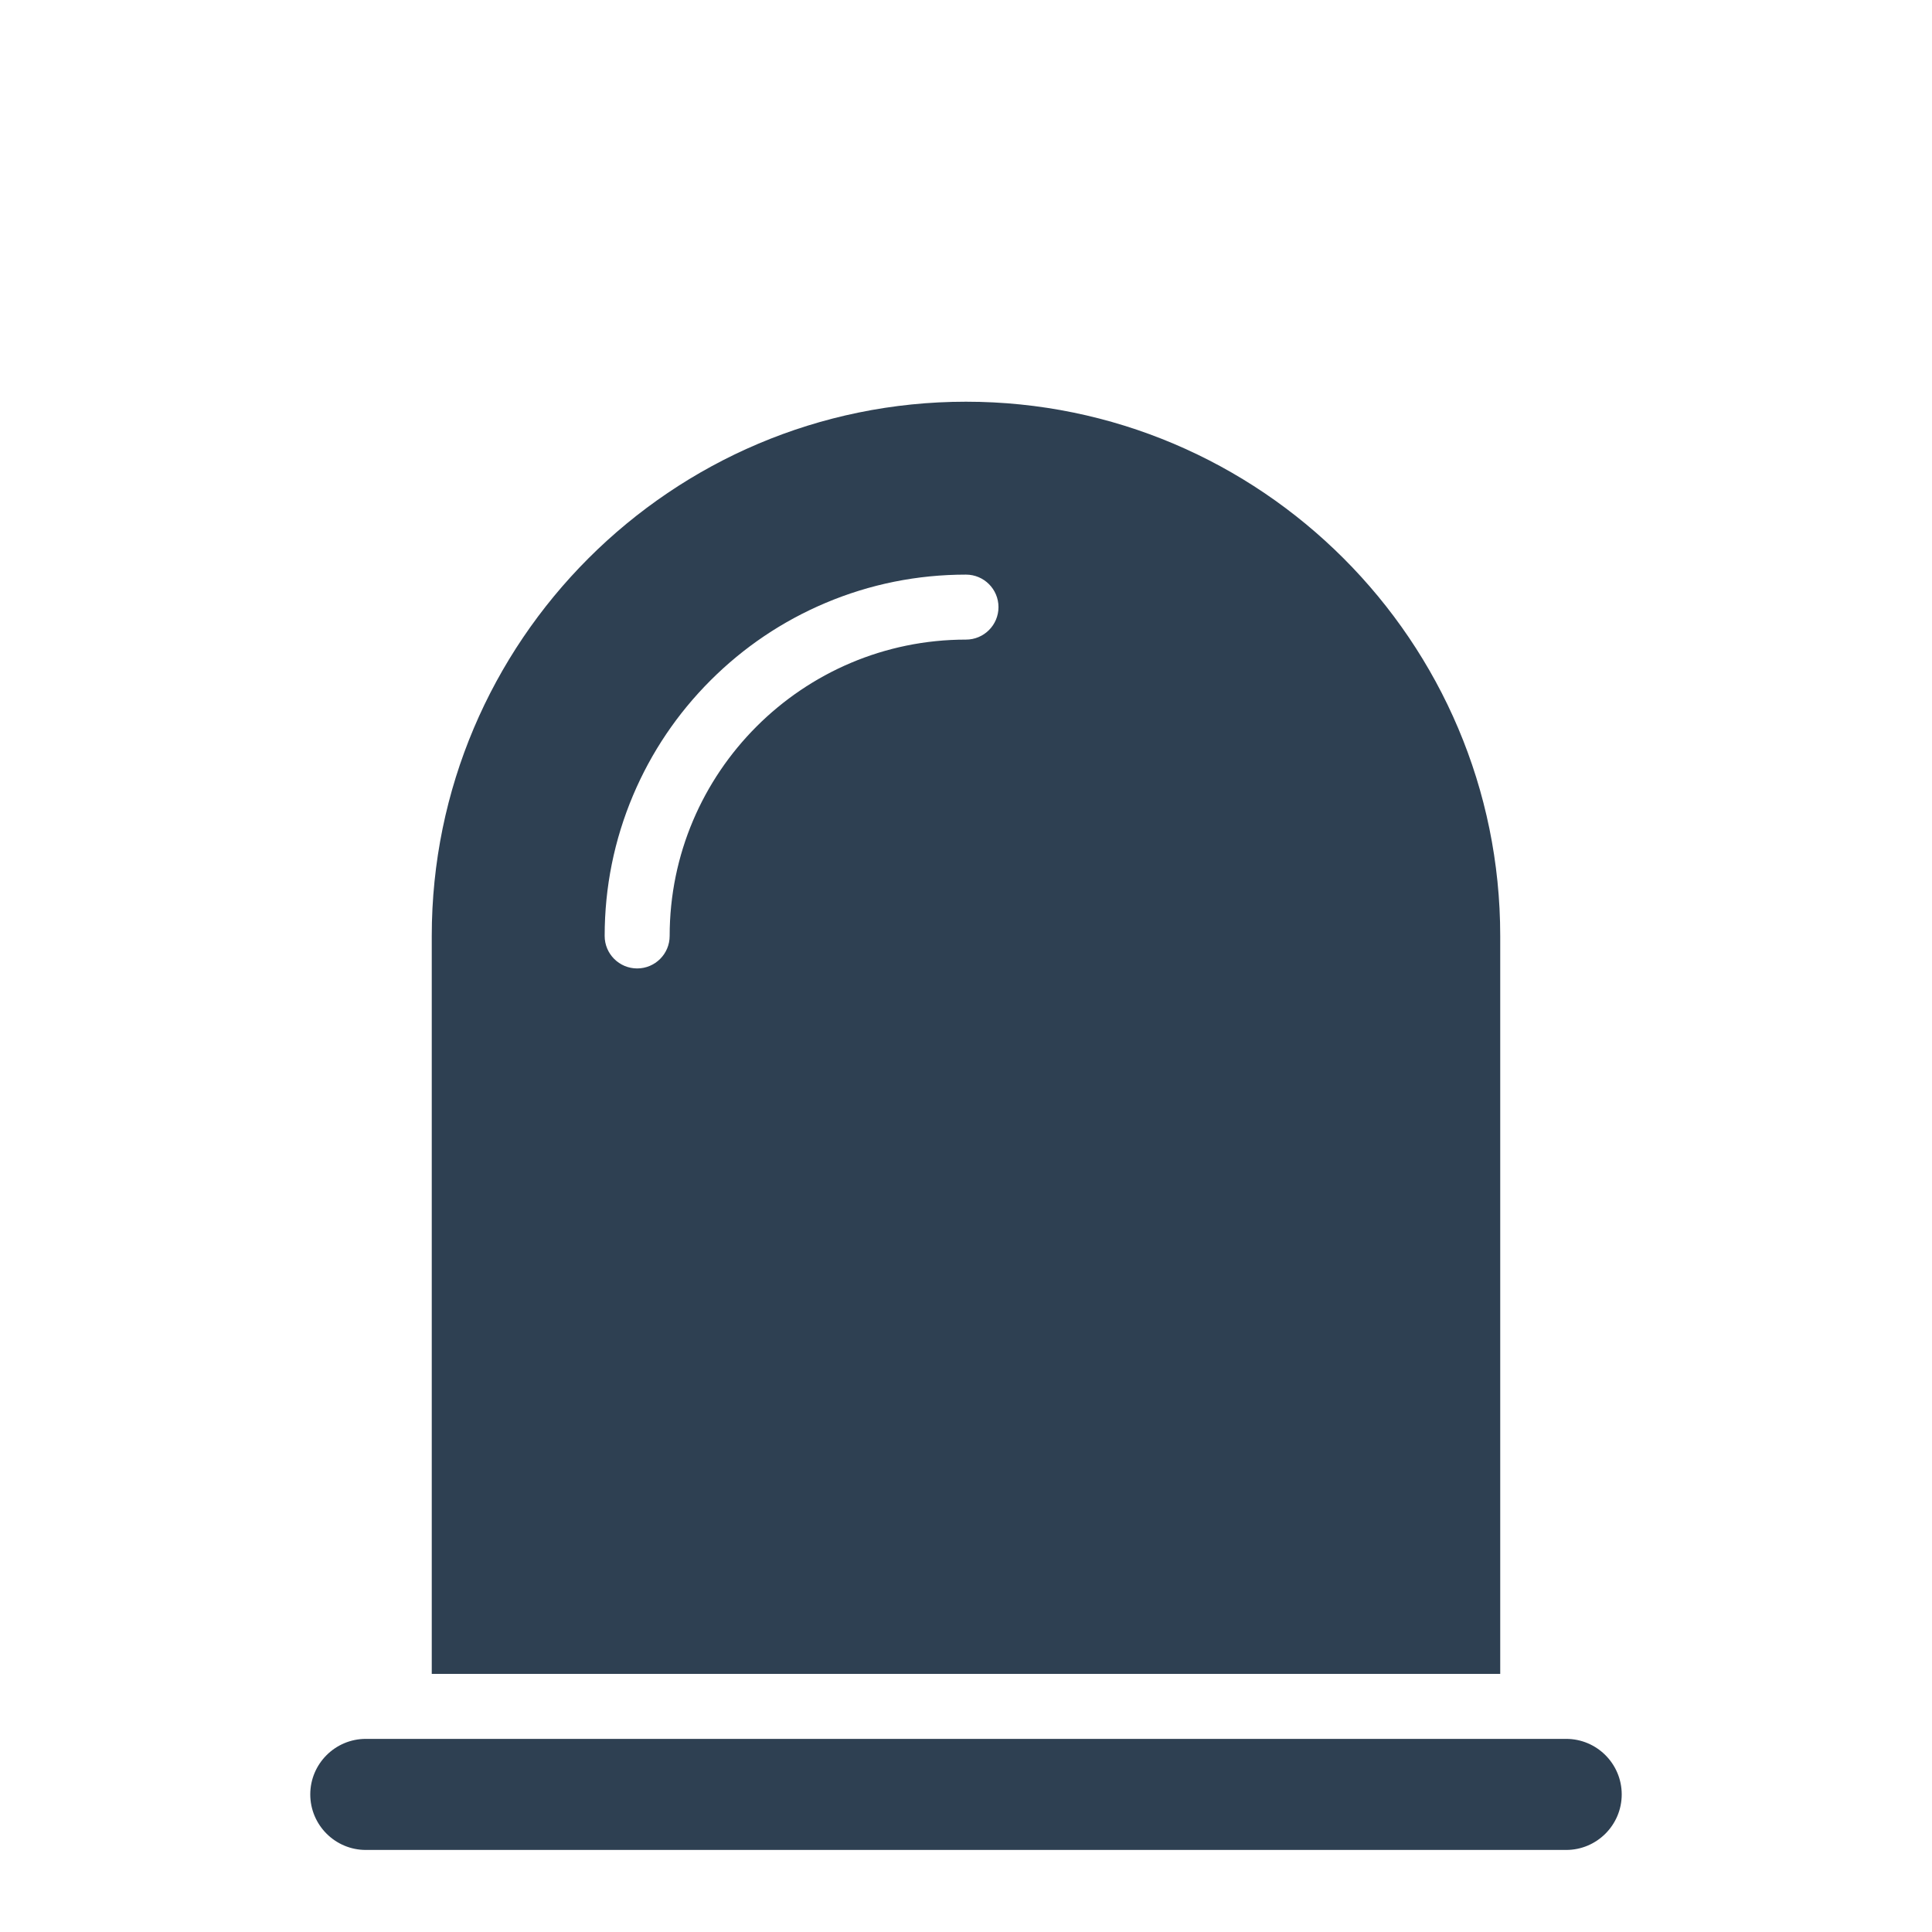
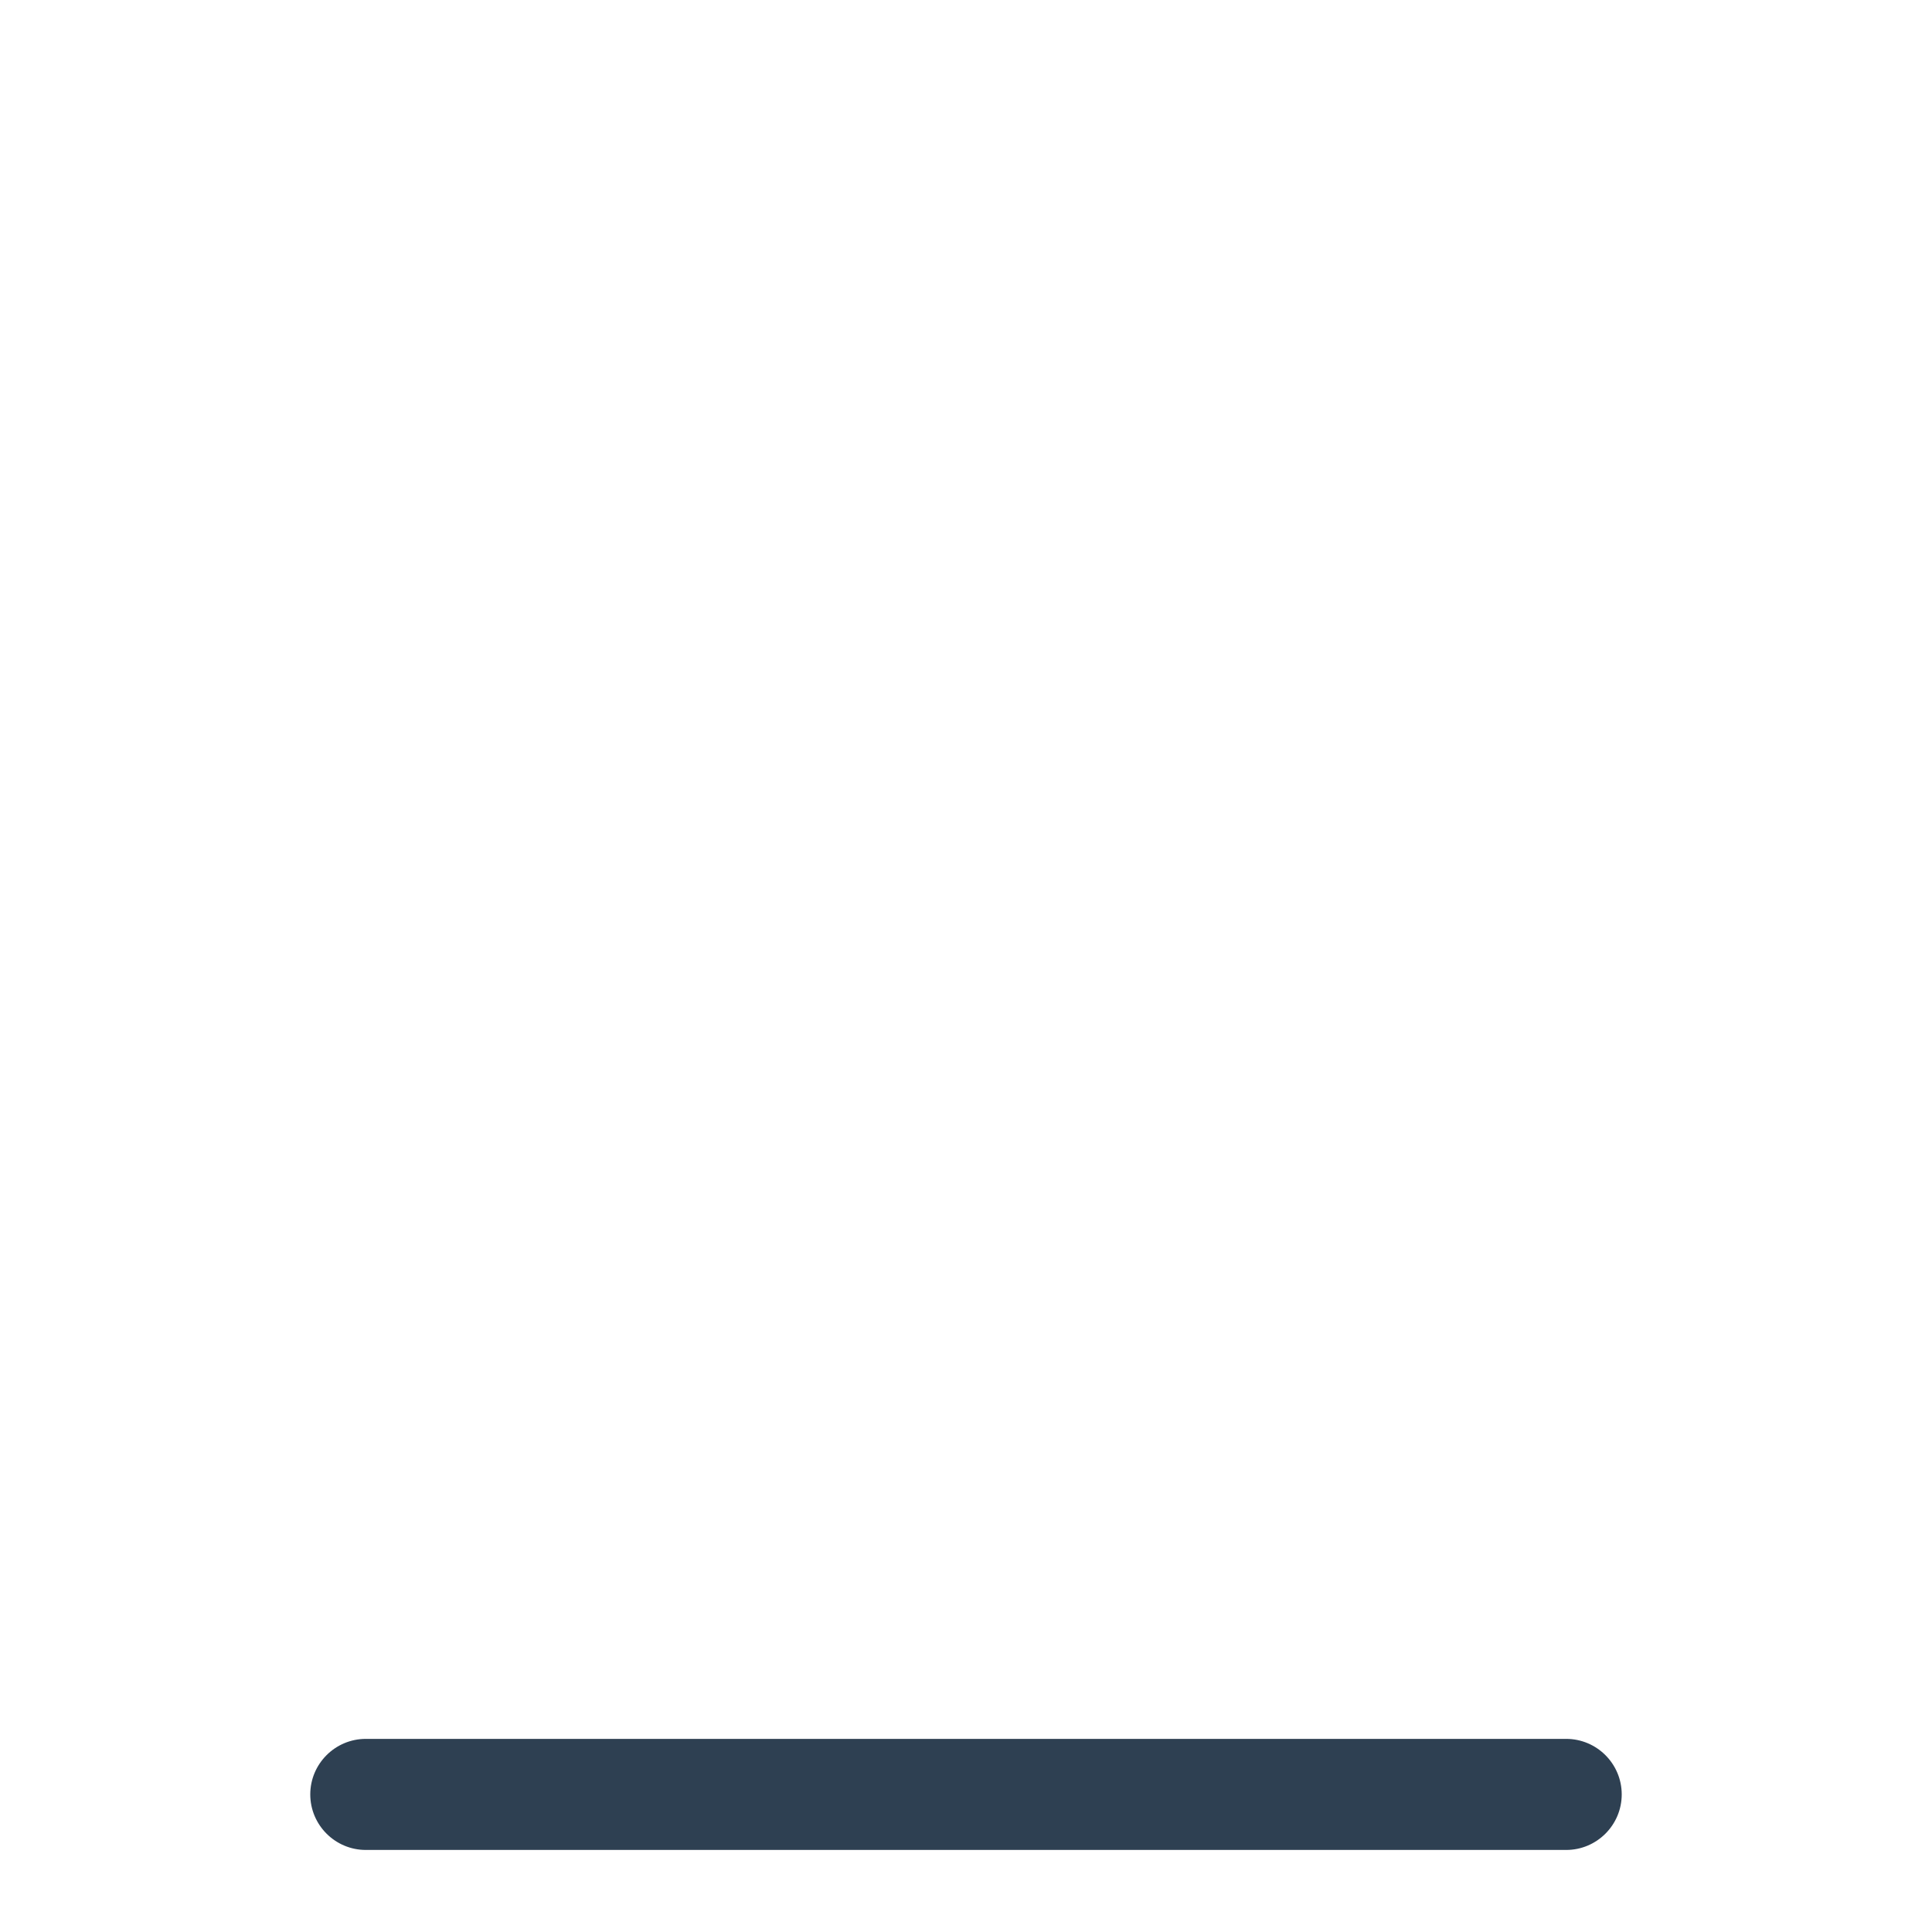
<svg xmlns="http://www.w3.org/2000/svg" width="1080" zoomAndPan="magnify" viewBox="0 0 810 810" height="1080" preserveAspectRatio="xMidYMid meet" version="1.0">
  <defs>
    <clipPath id="9119b89983">
-       <path d="M 181 168.438 L 629 168.438 L 629 702 L 181 702 Z M 181 168.438 " clip-rule="nonzero" />
-     </clipPath>
+       </clipPath>
  </defs>
  <g clip-path="url(#9119b89983)">
-     <path fill="#2e4052" d="M 628.977 392.398 C 628.977 268.898 528.5 168.418 404.996 168.418 C 281.496 168.418 181.016 268.898 181.016 392.398 L 181.016 701.785 L 628.977 701.785 Z M 404.996 268.156 C 336.492 268.156 280.758 323.895 280.758 392.398 C 280.758 399.922 274.656 406.023 267.133 406.023 C 259.609 406.023 253.508 399.922 253.508 392.398 C 253.508 371.957 257.52 352.113 265.418 333.43 C 273.047 315.391 283.969 299.188 297.875 285.277 C 311.785 271.371 327.984 260.449 346.027 252.82 C 364.711 244.914 384.555 240.91 404.996 240.91 C 412.52 240.91 418.621 247.012 418.621 254.535 C 418.621 262.059 412.52 268.156 404.996 268.156 Z M 404.996 268.156 " fill-opacity="1" fill-rule="nonzero" />
+     <path fill="#2e4052" d="M 628.977 392.398 C 628.977 268.898 528.5 168.418 404.996 168.418 C 281.496 168.418 181.016 268.898 181.016 392.398 L 181.016 701.785 Z M 404.996 268.156 C 336.492 268.156 280.758 323.895 280.758 392.398 C 280.758 399.922 274.656 406.023 267.133 406.023 C 259.609 406.023 253.508 399.922 253.508 392.398 C 253.508 371.957 257.52 352.113 265.418 333.43 C 273.047 315.391 283.969 299.188 297.875 285.277 C 311.785 271.371 327.984 260.449 346.027 252.82 C 364.711 244.914 384.555 240.91 404.996 240.91 C 412.52 240.91 418.621 247.012 418.621 254.535 C 418.621 262.059 412.52 268.156 404.996 268.156 Z M 404.996 268.156 " fill-opacity="1" fill-rule="nonzero" />
  </g>
  <path fill="#2e4052" d="M 153.363 775.598 L 656.633 775.598 C 669.469 775.598 679.914 765.152 679.914 752.316 C 679.914 739.48 669.469 729.035 656.633 729.035 L 153.363 729.035 C 140.527 729.035 130.082 739.48 130.082 752.316 C 130.082 765.152 140.523 775.598 153.363 775.598 Z M 153.363 775.598 " fill-opacity="1" fill-rule="nonzero" />
</svg>